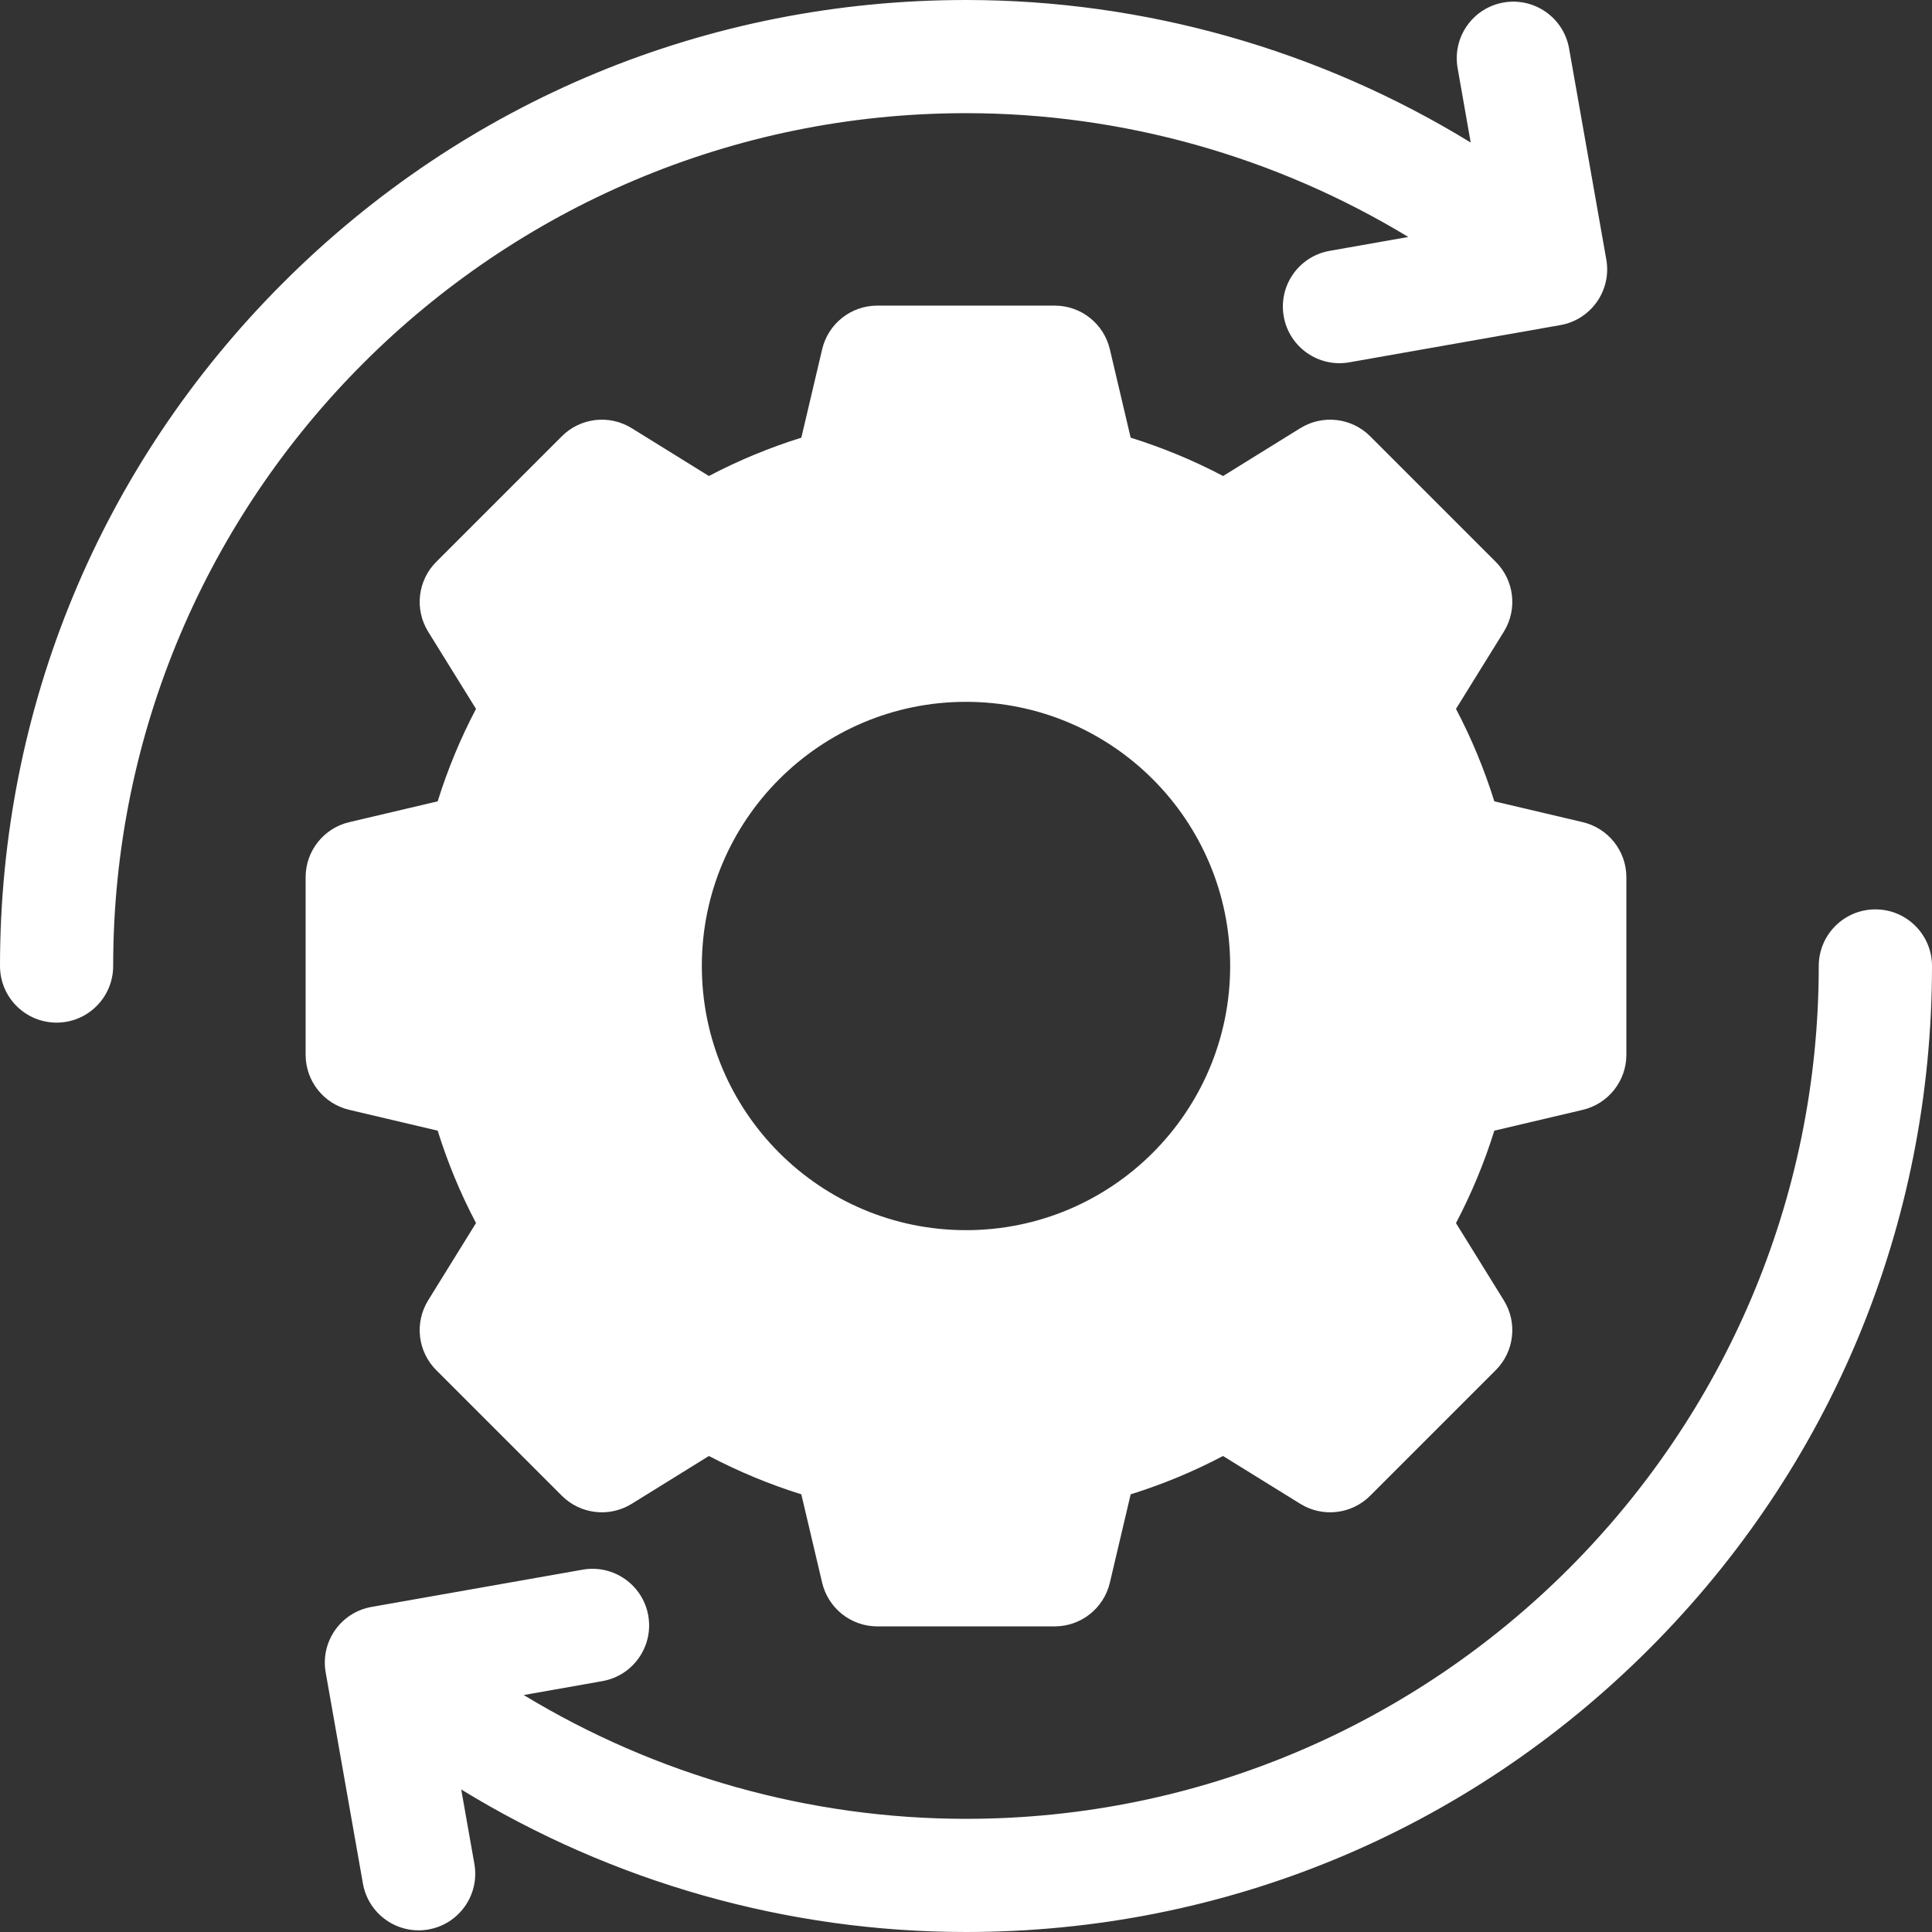
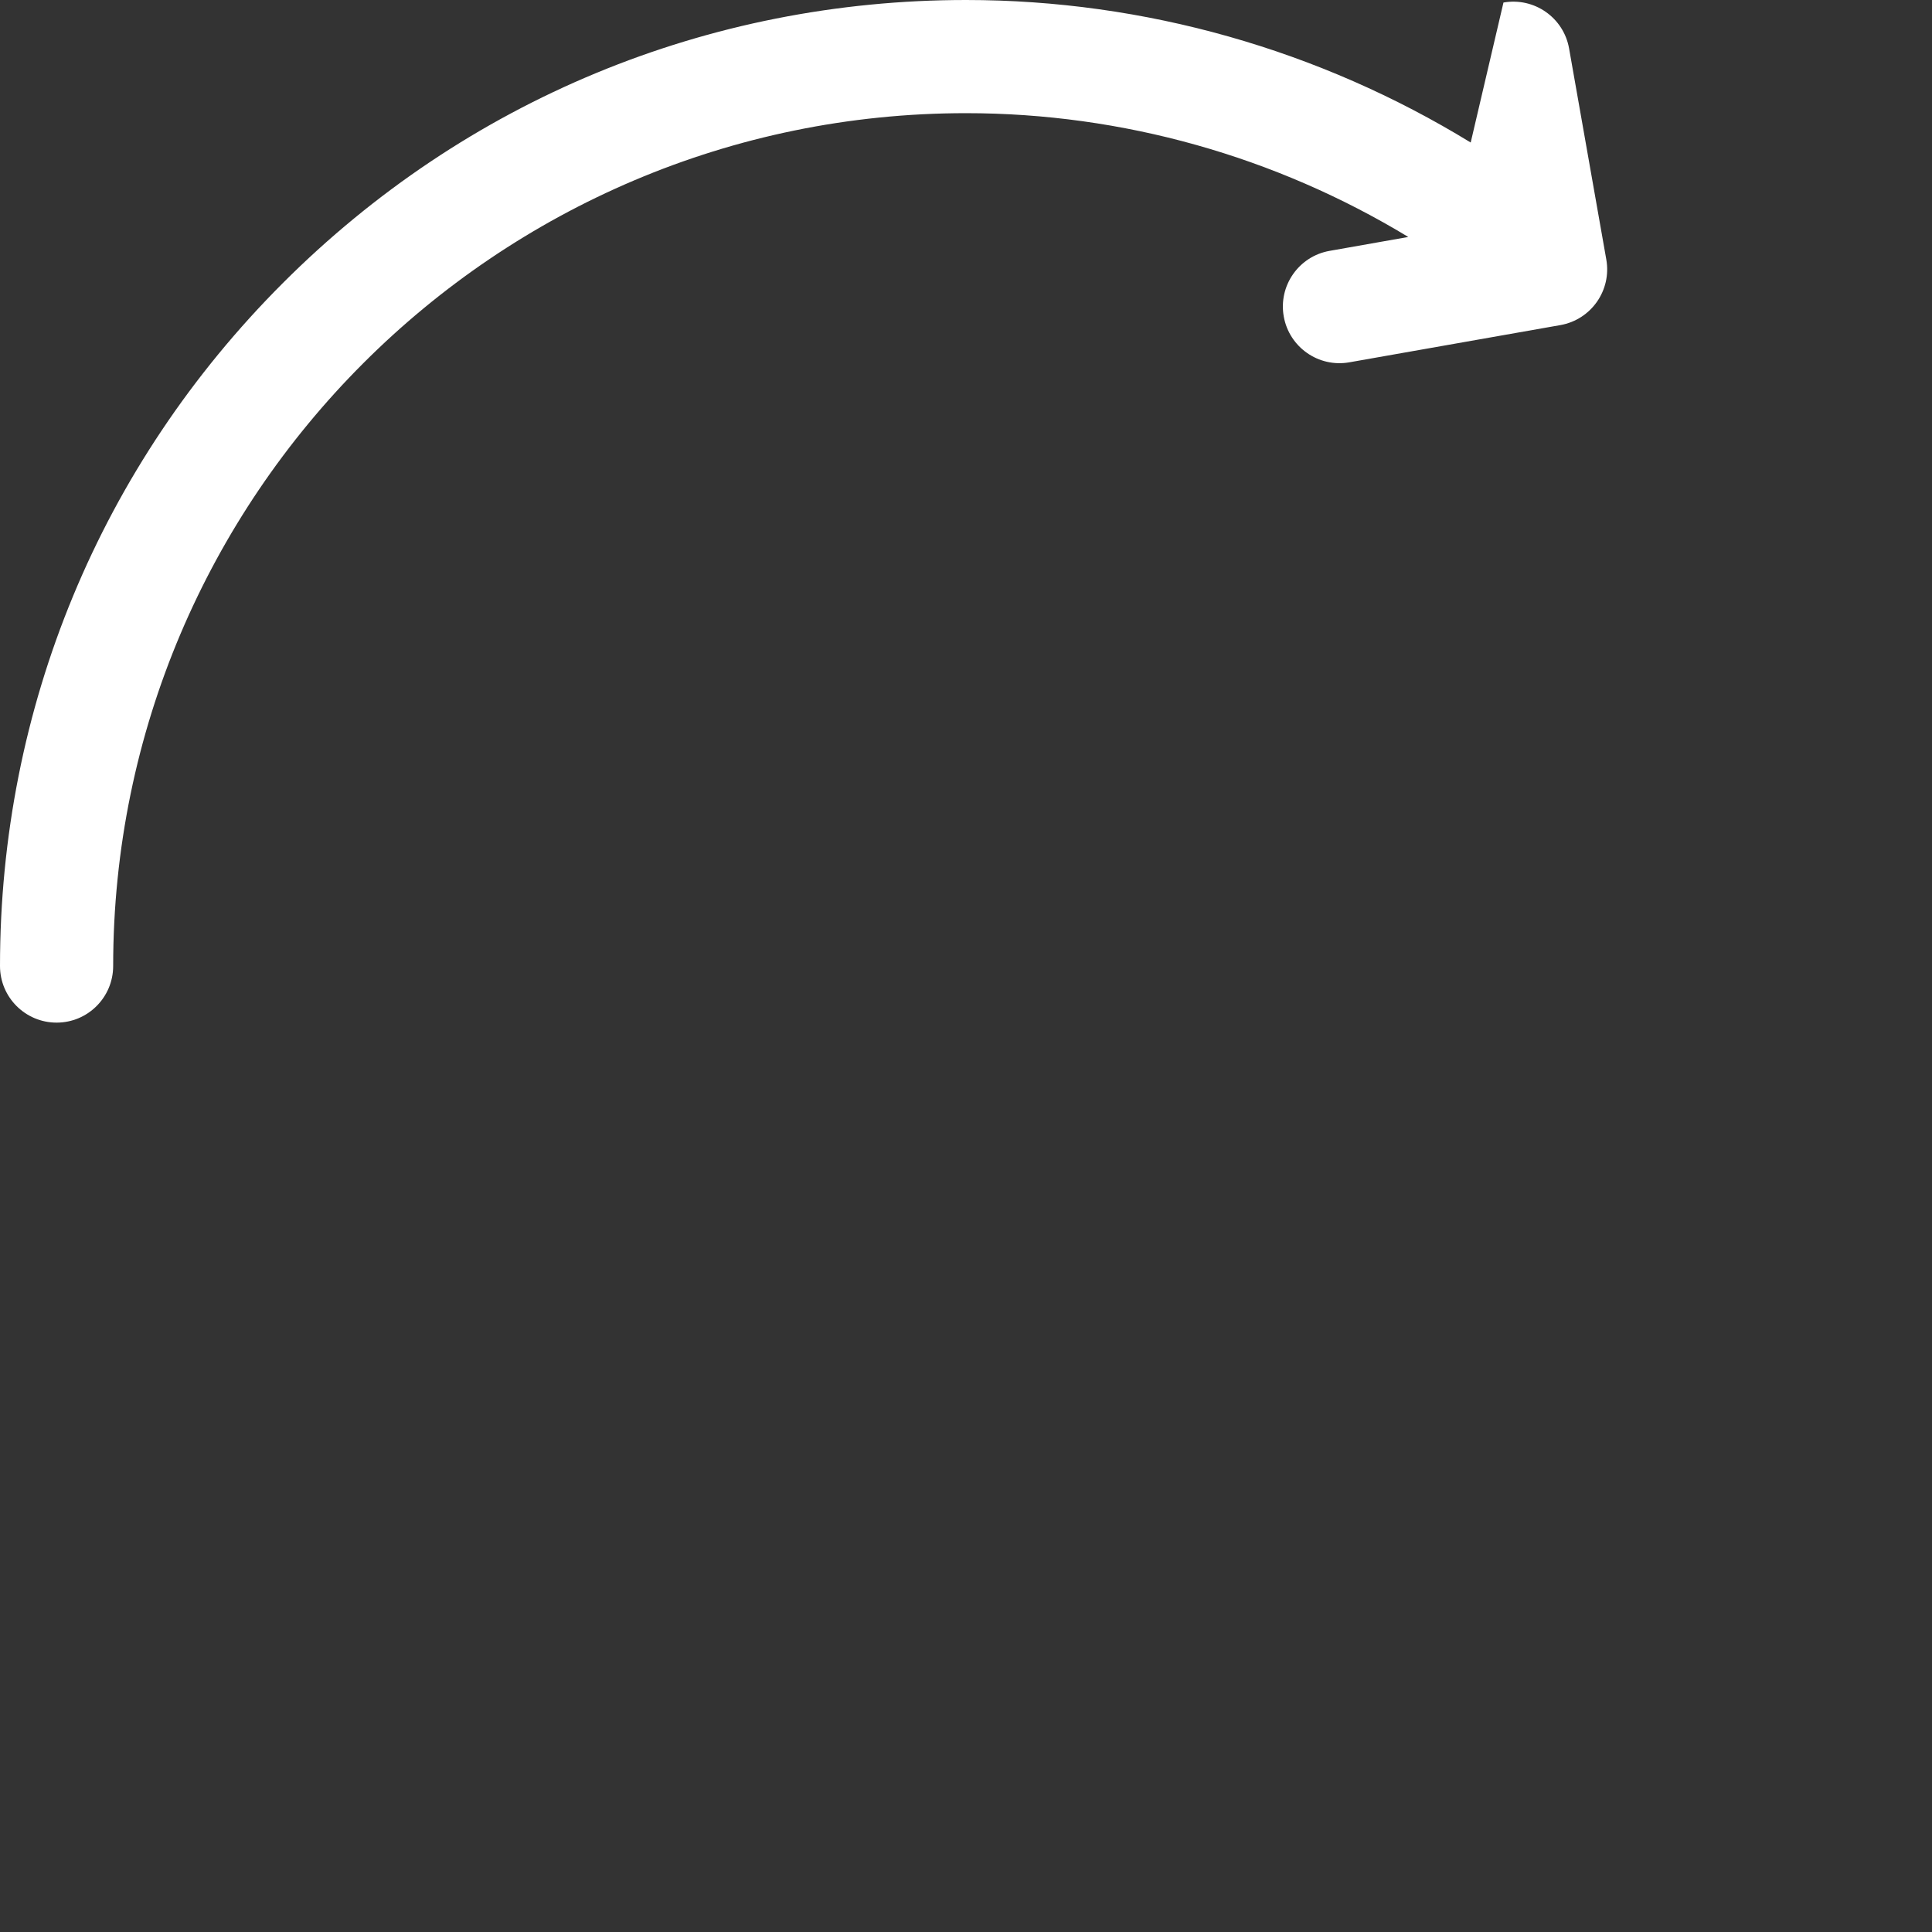
<svg xmlns="http://www.w3.org/2000/svg" width="26" height="26" viewBox="0 0 26 26" fill="none">
  <rect x="0" y="0" width="26" height="26" fill="#333333" stroke="none" />
  <g clip-path="url(#clip0_1260_33)">
-     <path d="M21.617 3.493L21.116 0.652C21.043 0.238 20.648 -0.039 20.233 0.034H20.233C19.819 0.107 19.543 0.502 19.616 0.916L19.792 1.918C17.759 0.672 15.406 0 13 0C9.528 0 6.263 1.352 3.808 3.808C1.352 6.263 0 9.528 0 13C0 13.421 0.341 13.762 0.762 13.762C1.182 13.762 1.523 13.421 1.523 13C1.523 6.672 6.672 1.523 13 1.523C15.107 1.523 17.167 2.107 18.952 3.189L17.893 3.376C17.479 3.449 17.203 3.844 17.276 4.258C17.349 4.672 17.744 4.949 18.158 4.876L20.999 4.375C21.413 4.302 21.69 3.907 21.617 3.493Z" fill="white" />
-     <path d="M21.299 11.064L20.11 10.784C19.976 10.355 19.804 9.939 19.594 9.54L20.238 8.501C20.424 8.2 20.379 7.811 20.129 7.561L18.439 5.871C18.189 5.621 17.8 5.576 17.499 5.762L16.46 6.406C16.061 6.196 15.645 6.024 15.216 5.89L14.936 4.701C14.855 4.356 14.548 4.113 14.195 4.113H11.805C11.452 4.113 11.145 4.356 11.064 4.701L10.784 5.89C10.355 6.024 9.939 6.196 9.54 6.406L8.501 5.762C8.2 5.576 7.811 5.621 7.561 5.871L5.871 7.561C5.621 7.811 5.576 8.2 5.762 8.501L6.406 9.54C6.196 9.939 6.024 10.354 5.89 10.784L4.701 11.064C4.356 11.145 4.113 11.452 4.113 11.805V14.195C4.113 14.548 4.356 14.855 4.701 14.936L5.89 15.216C6.024 15.645 6.196 16.061 6.406 16.459L5.762 17.499C5.576 17.8 5.621 18.189 5.871 18.439L7.561 20.129C7.811 20.379 8.2 20.424 8.501 20.238L9.54 19.594C9.939 19.803 10.355 19.976 10.784 20.11L11.064 21.299C11.145 21.643 11.452 21.887 11.805 21.887H14.195C14.548 21.887 14.855 21.643 14.936 21.299L15.216 20.11C15.645 19.976 16.061 19.804 16.459 19.594L17.499 20.238C17.8 20.424 18.189 20.379 18.439 20.129L20.129 18.439C20.379 18.189 20.424 17.8 20.238 17.5L19.594 16.46C19.803 16.061 19.976 15.646 20.11 15.216L21.299 14.936C21.643 14.855 21.887 14.548 21.887 14.195V11.805C21.887 11.452 21.643 11.145 21.299 11.064ZM13 16.555C11.037 16.555 9.445 14.963 9.445 13C9.445 11.037 11.037 9.445 13 9.445C14.963 9.445 16.555 11.037 16.555 13C16.555 14.963 14.963 16.555 13 16.555Z" fill="white" />
-     <path d="M4.383 22.507L4.884 25.348C4.957 25.762 5.352 26.039 5.766 25.966C6.18 25.893 6.457 25.498 6.384 25.084L6.207 24.082C8.24 25.328 10.594 26 13 26C16.472 26 19.736 24.648 22.192 22.192C24.647 19.737 26 16.472 26 13C26 12.579 25.659 12.238 25.238 12.238C24.817 12.238 24.476 12.579 24.476 13C24.476 19.328 19.328 24.477 13 24.477C10.893 24.477 8.832 23.893 7.048 22.811L8.106 22.624C8.52 22.551 8.797 22.156 8.724 21.742C8.651 21.328 8.256 21.051 7.841 21.124L5.001 21.625C4.586 21.698 4.31 22.093 4.383 22.507Z" fill="white" />
+     <path d="M21.617 3.493L21.116 0.652C21.043 0.238 20.648 -0.039 20.233 0.034H20.233L19.792 1.918C17.759 0.672 15.406 0 13 0C9.528 0 6.263 1.352 3.808 3.808C1.352 6.263 0 9.528 0 13C0 13.421 0.341 13.762 0.762 13.762C1.182 13.762 1.523 13.421 1.523 13C1.523 6.672 6.672 1.523 13 1.523C15.107 1.523 17.167 2.107 18.952 3.189L17.893 3.376C17.479 3.449 17.203 3.844 17.276 4.258C17.349 4.672 17.744 4.949 18.158 4.876L20.999 4.375C21.413 4.302 21.69 3.907 21.617 3.493Z" fill="white" />
  </g>
  <defs>
    <clipPath id="clip0_1260_33">
      <rect width="26" height="26" fill="white" />
    </clipPath>
  </defs>
</svg>